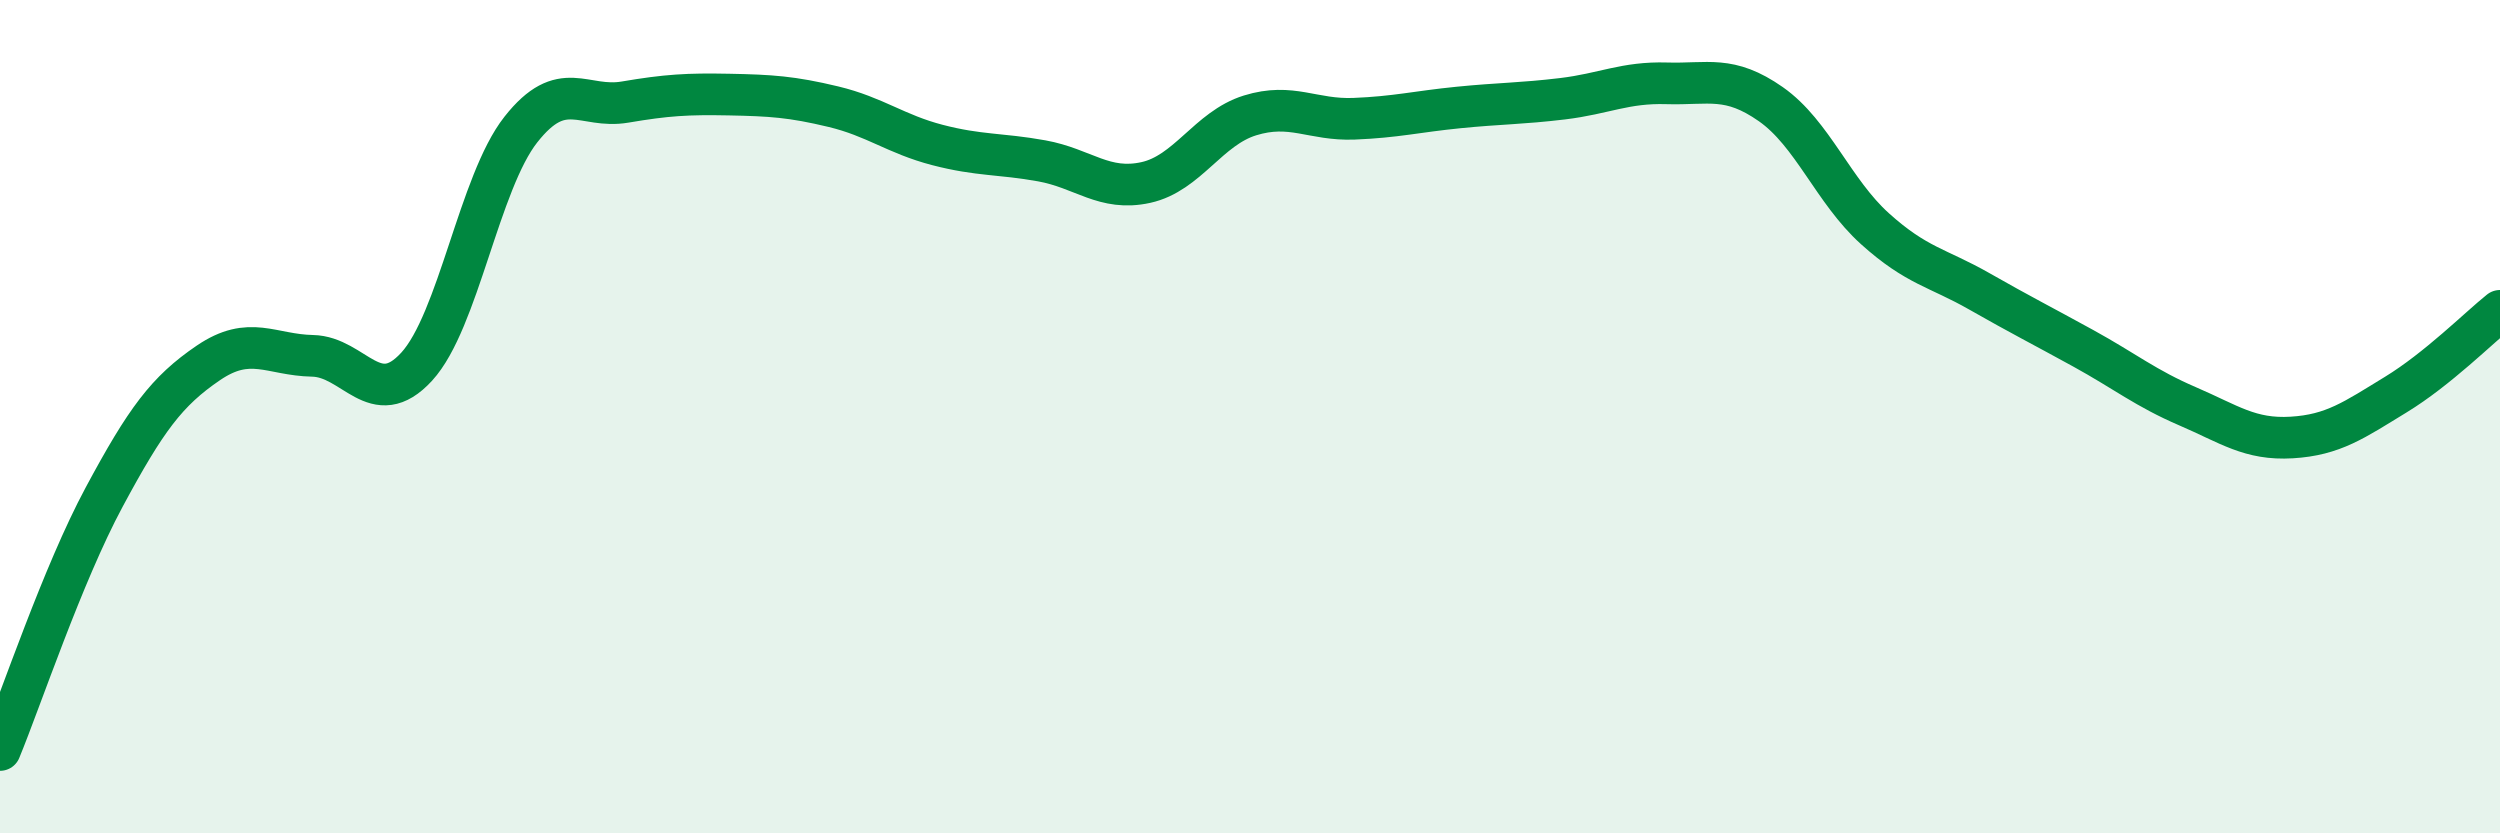
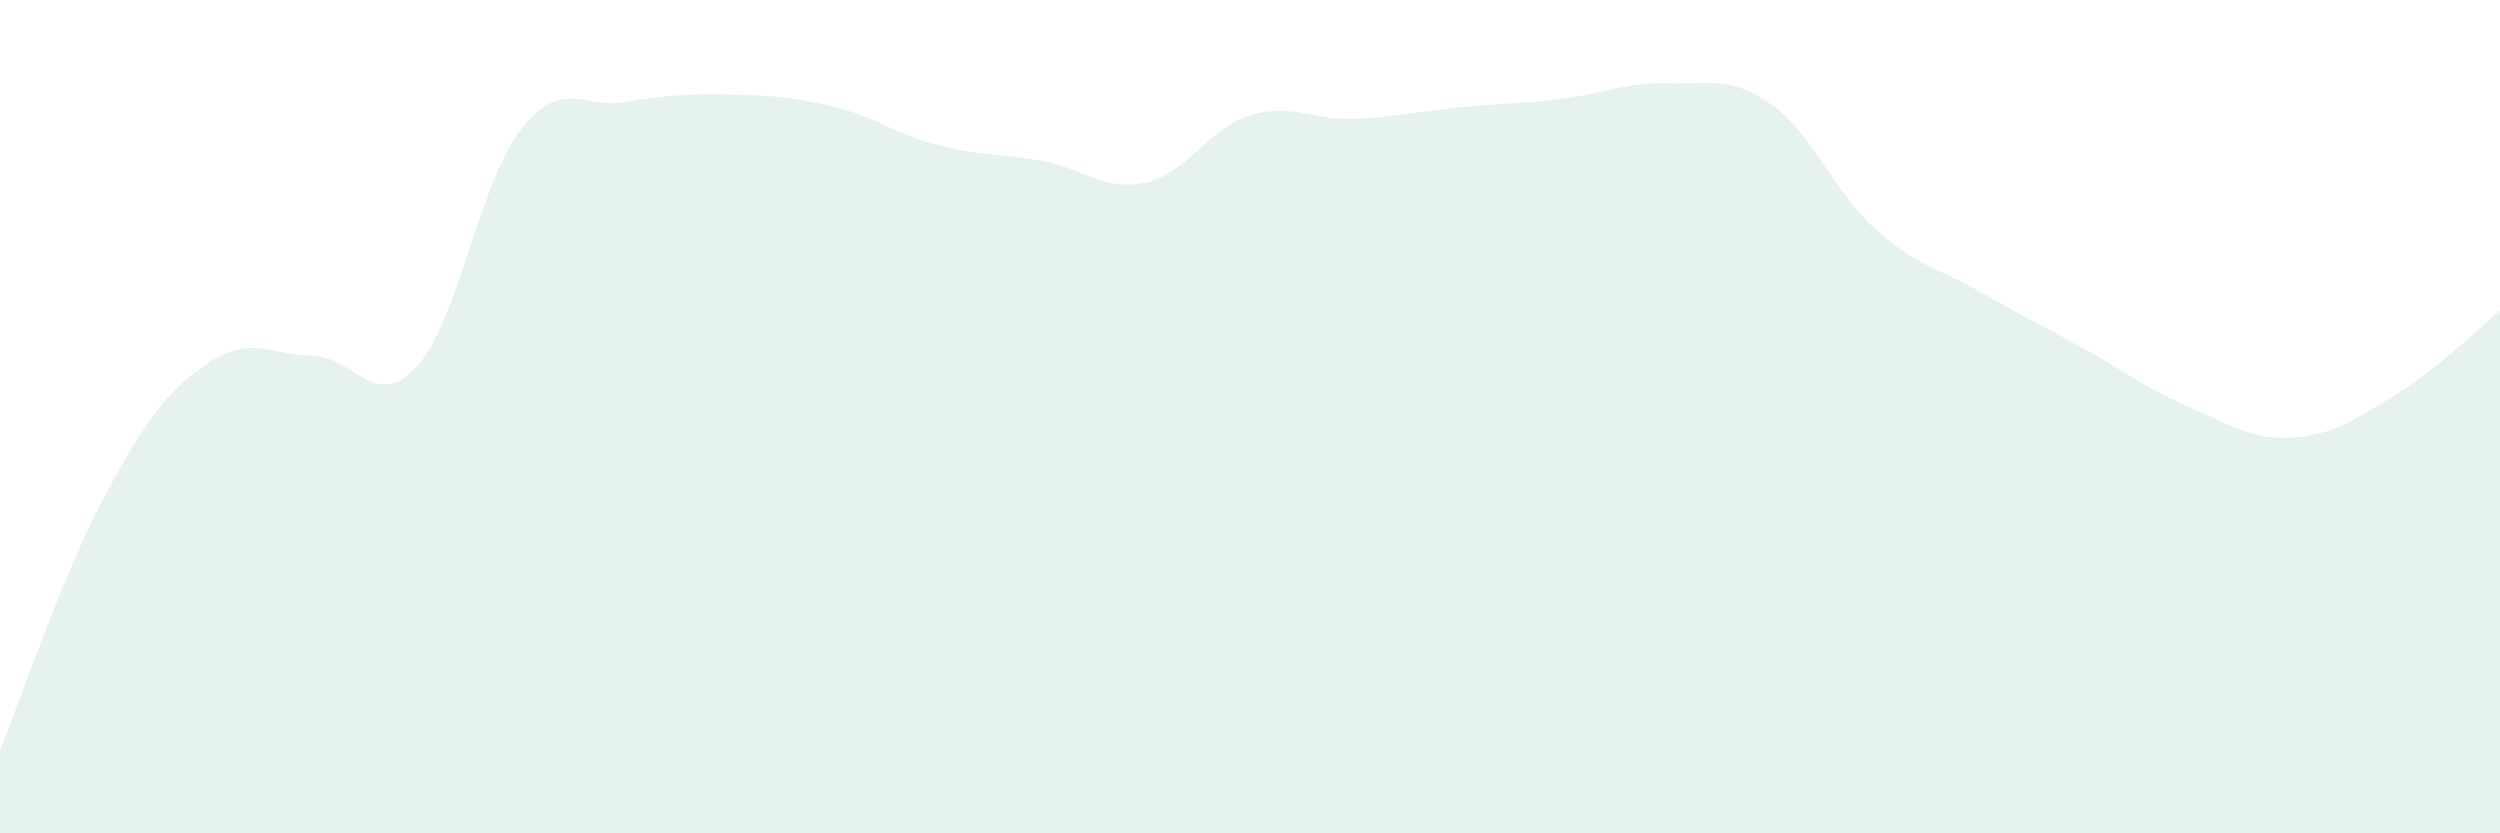
<svg xmlns="http://www.w3.org/2000/svg" width="60" height="20" viewBox="0 0 60 20">
  <path d="M 0,18 C 0.5,16.79 1.5,13.79 2.5,11.93 C 3.5,10.07 4,9.39 5,8.71 C 6,8.03 6.5,8.52 7.5,8.54 C 8.5,8.56 9,9.89 10,8.8 C 11,7.71 11.5,4.38 12.5,3.11 C 13.5,1.84 14,2.62 15,2.45 C 16,2.28 16.5,2.25 17.5,2.27 C 18.5,2.29 19,2.32 20,2.56 C 21,2.8 21.5,3.22 22.5,3.48 C 23.5,3.74 24,3.68 25,3.86 C 26,4.04 26.5,4.6 27.5,4.38 C 28.5,4.16 29,3.08 30,2.77 C 31,2.46 31.5,2.89 32.5,2.85 C 33.5,2.81 34,2.68 35,2.58 C 36,2.48 36.5,2.49 37.5,2.37 C 38.5,2.25 39,1.97 40,2 C 41,2.03 41.5,1.8 42.5,2.5 C 43.5,3.2 44,4.59 45,5.49 C 46,6.39 46.5,6.42 47.5,6.99 C 48.5,7.56 49,7.81 50,8.36 C 51,8.91 51.5,9.32 52.5,9.75 C 53.5,10.18 54,10.56 55,10.5 C 56,10.44 56.5,10.08 57.5,9.47 C 58.5,8.86 59.5,7.86 60,7.46L60 20L0 20Z" fill="#008740" opacity="0.1" stroke-linecap="round" stroke-linejoin="round" />
-   <path d="M 0,18 C 0.5,16.79 1.5,13.79 2.5,11.93 C 3.5,10.07 4,9.39 5,8.71 C 6,8.03 6.5,8.52 7.5,8.54 C 8.5,8.56 9,9.89 10,8.8 C 11,7.71 11.5,4.38 12.5,3.11 C 13.5,1.84 14,2.62 15,2.45 C 16,2.28 16.5,2.25 17.5,2.27 C 18.5,2.29 19,2.32 20,2.56 C 21,2.8 21.5,3.22 22.5,3.48 C 23.5,3.74 24,3.68 25,3.86 C 26,4.04 26.5,4.6 27.5,4.38 C 28.5,4.16 29,3.08 30,2.77 C 31,2.46 31.5,2.89 32.5,2.85 C 33.5,2.81 34,2.68 35,2.58 C 36,2.48 36.5,2.49 37.5,2.37 C 38.5,2.25 39,1.97 40,2 C 41,2.03 41.5,1.8 42.5,2.5 C 43.5,3.2 44,4.59 45,5.49 C 46,6.39 46.5,6.42 47.5,6.99 C 48.5,7.56 49,7.81 50,8.36 C 51,8.91 51.5,9.32 52.5,9.75 C 53.5,10.18 54,10.56 55,10.5 C 56,10.44 56.5,10.08 57.5,9.47 C 58.5,8.86 59.5,7.86 60,7.46" stroke="#008740" stroke-width="1" fill="none" stroke-linecap="round" stroke-linejoin="round" />
</svg>